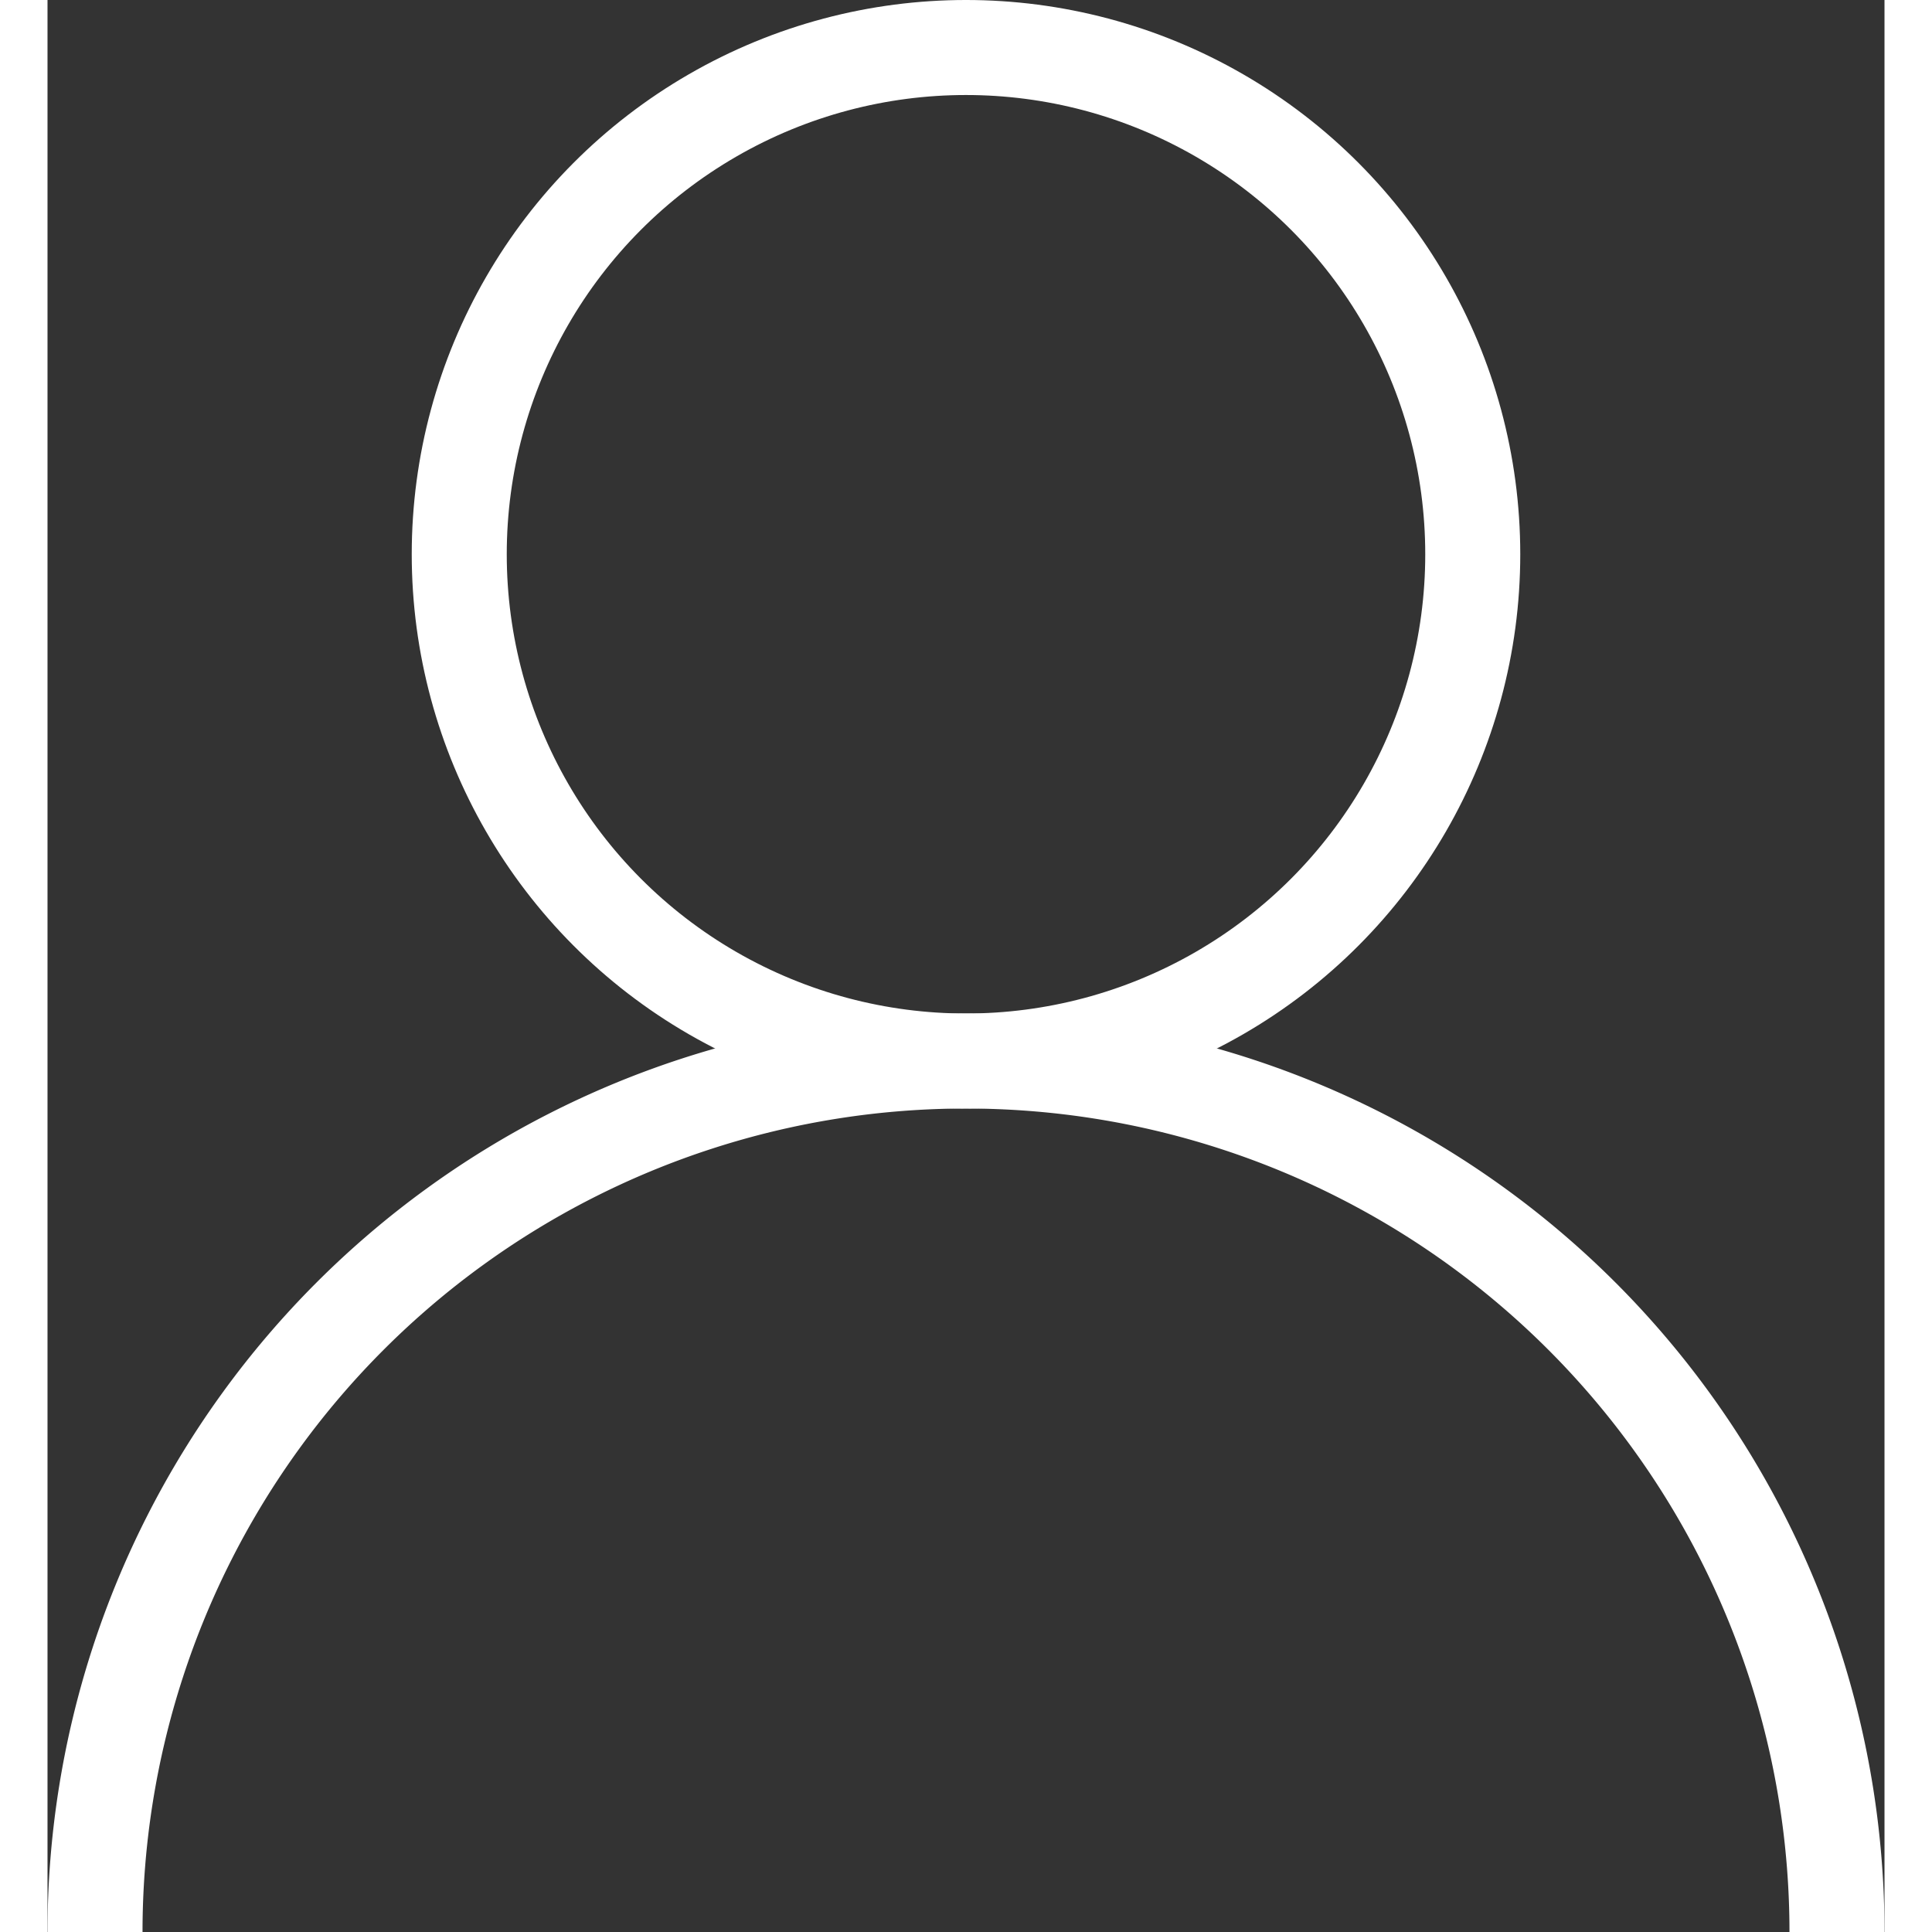
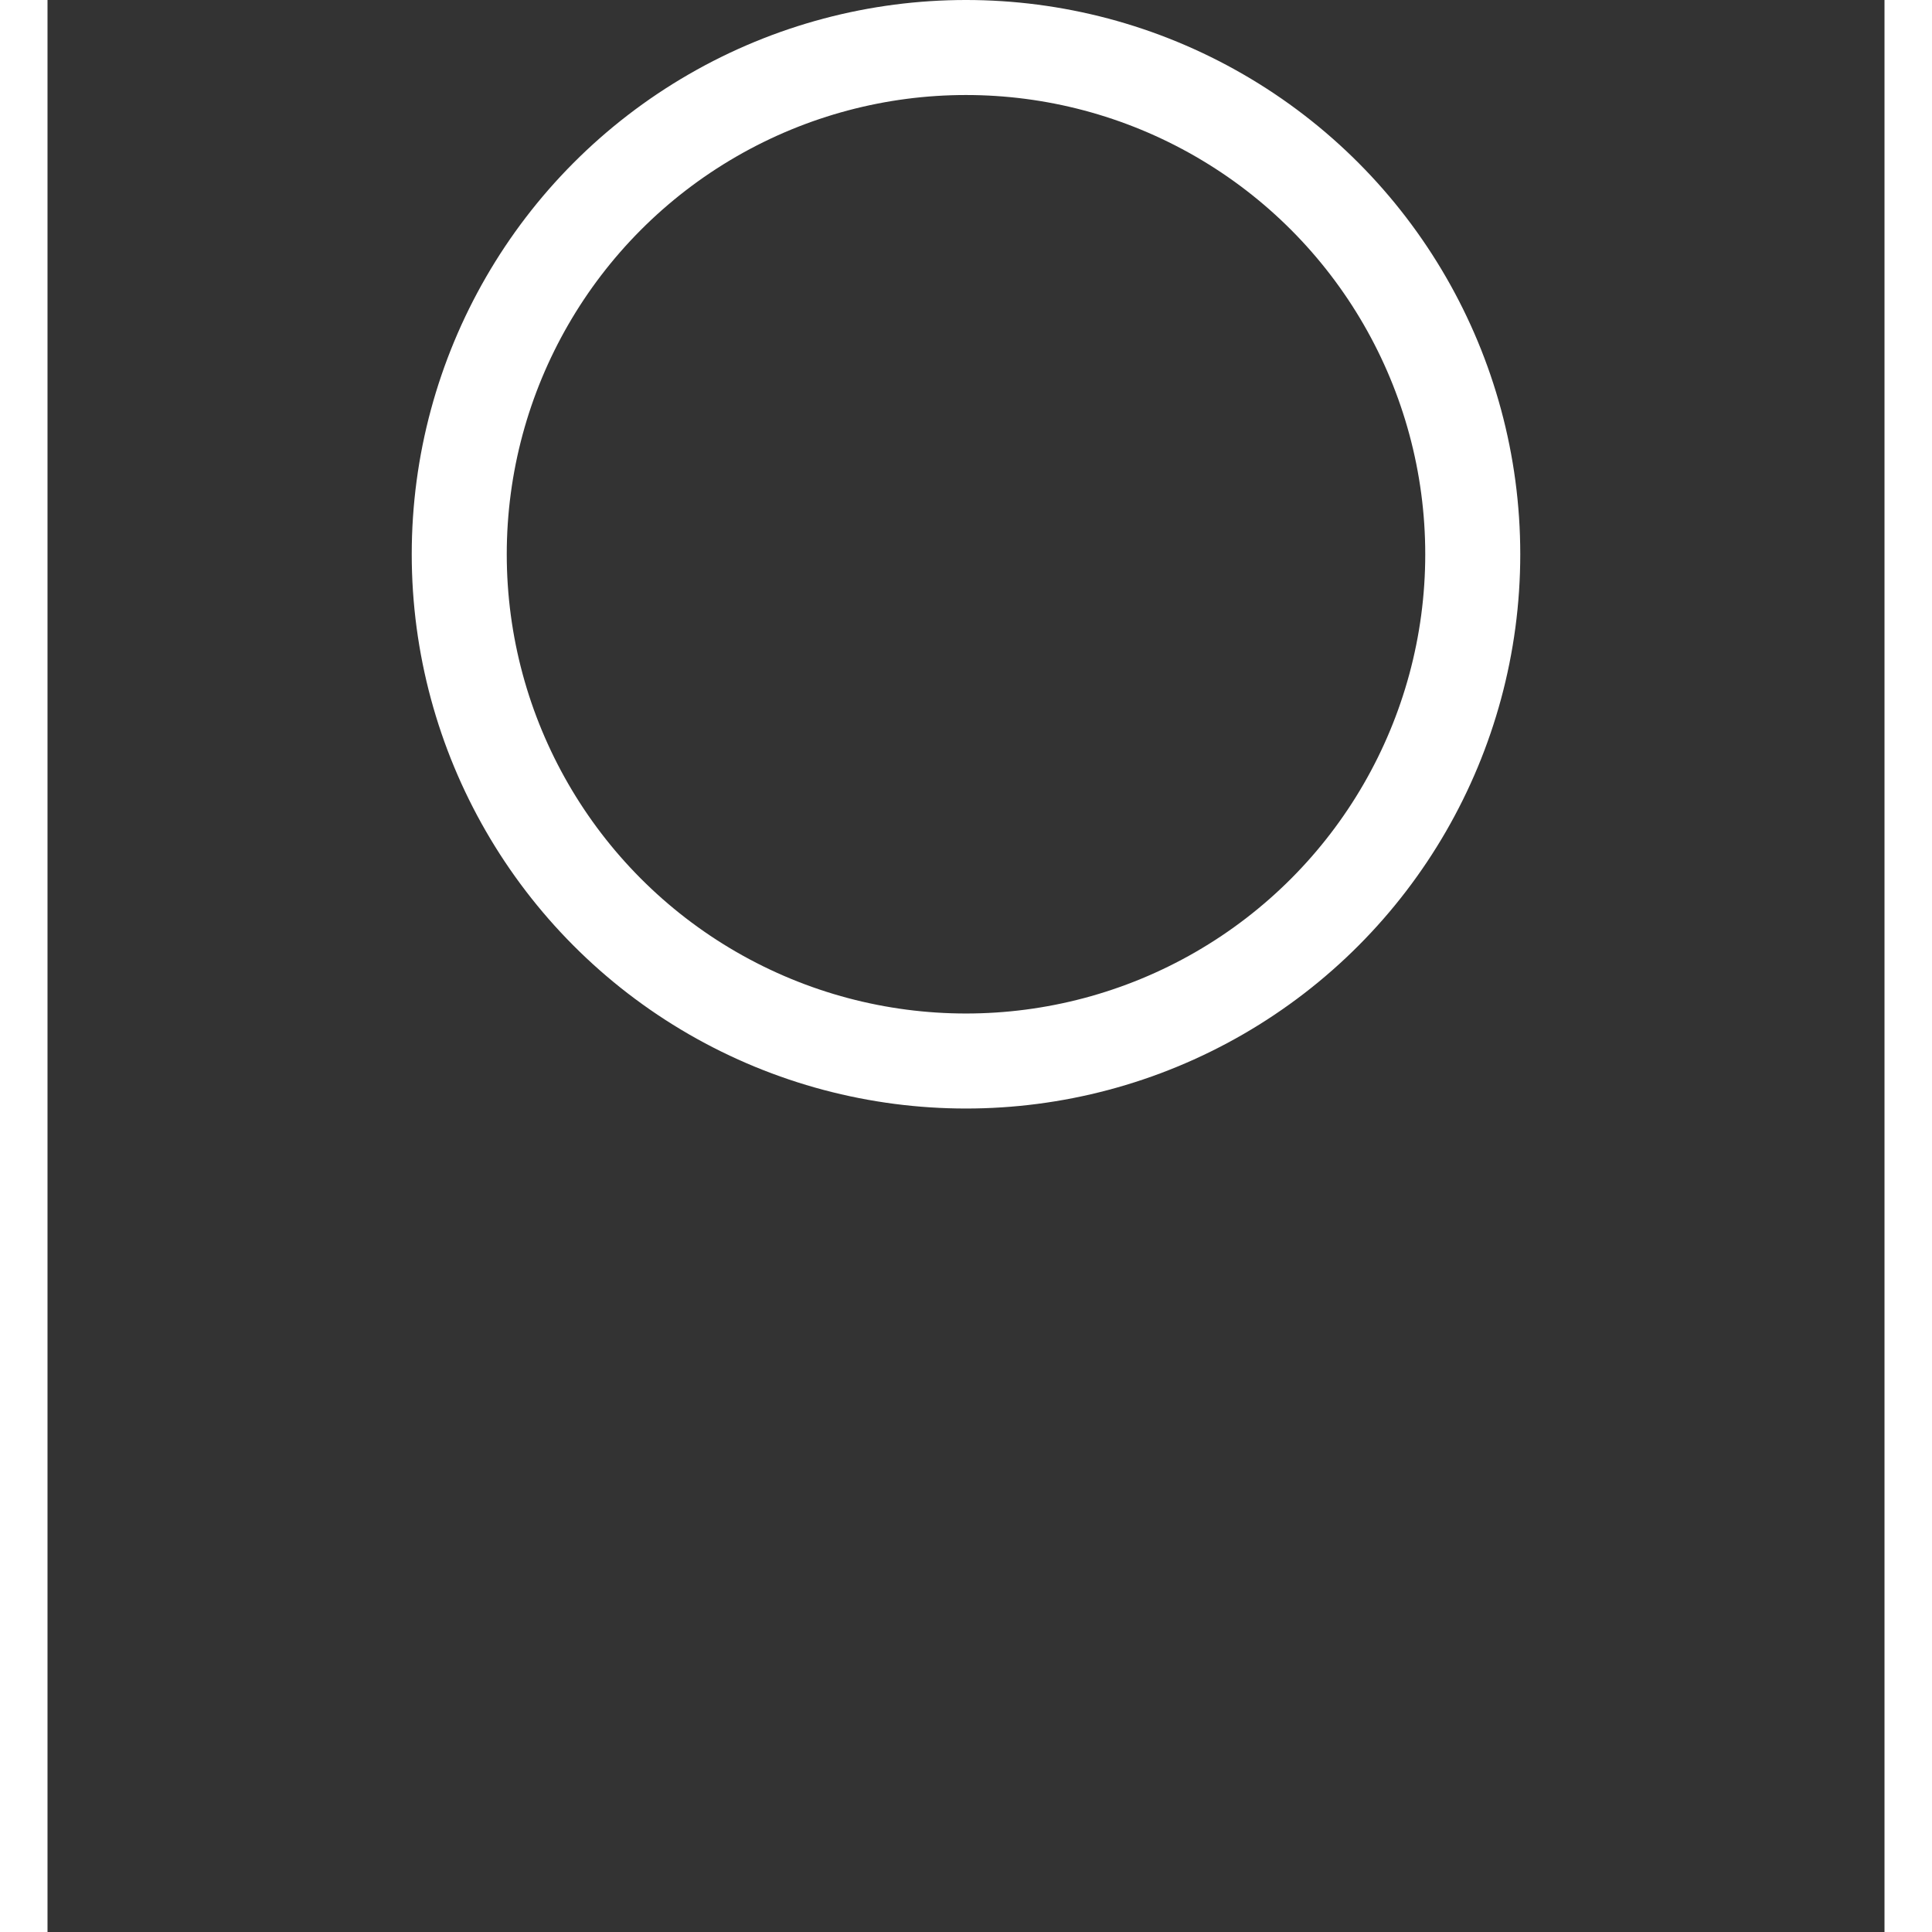
<svg xmlns="http://www.w3.org/2000/svg" width="24" height="24" viewBox="0 0 29 30.5" fill="none" stroke="#fff" style="stroke-miterlimit: 10; stroke-width: 1.5px;">
  <rect x="0" y="0" width="29" height="30.5" fill="#333333" stroke="none" />
  <g>
    <circle cx="14.5" cy="8.75" r="8" class="cls-1" />
-     <path d="M.75,30.5a13.75,13.75,0,0,1,27.5,0" class="cls-1" />
  </g>
</svg>